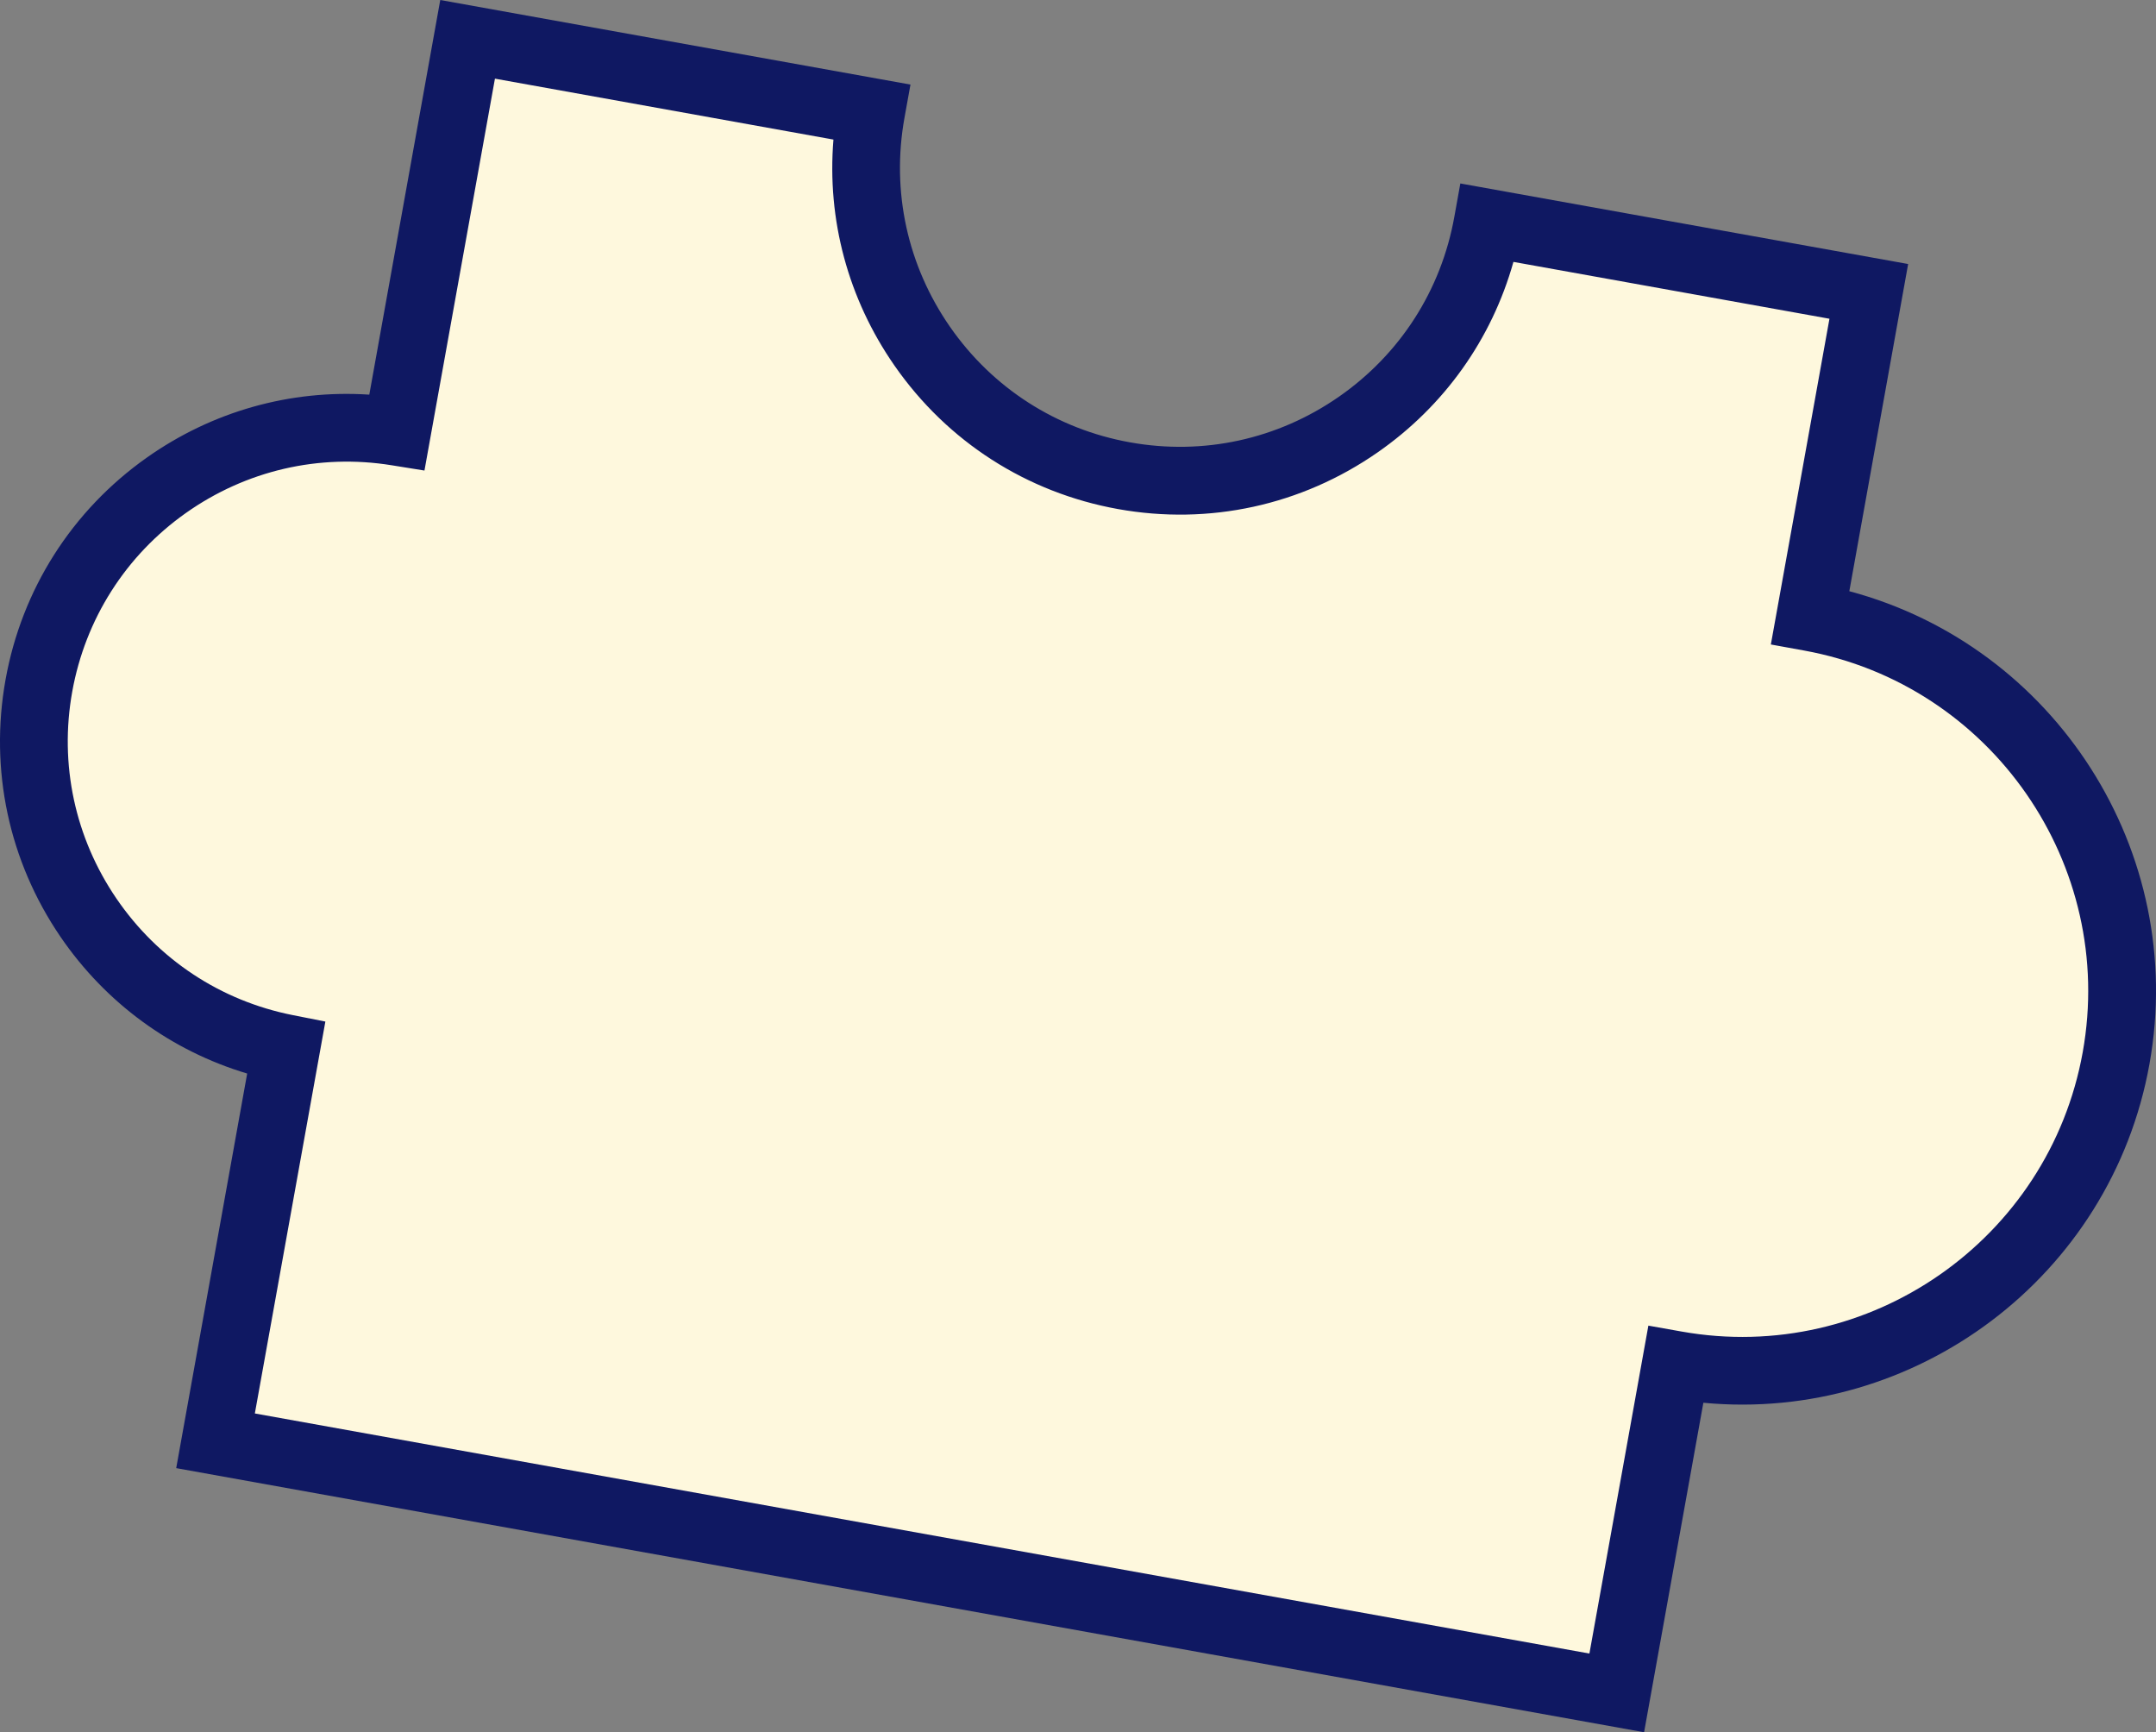
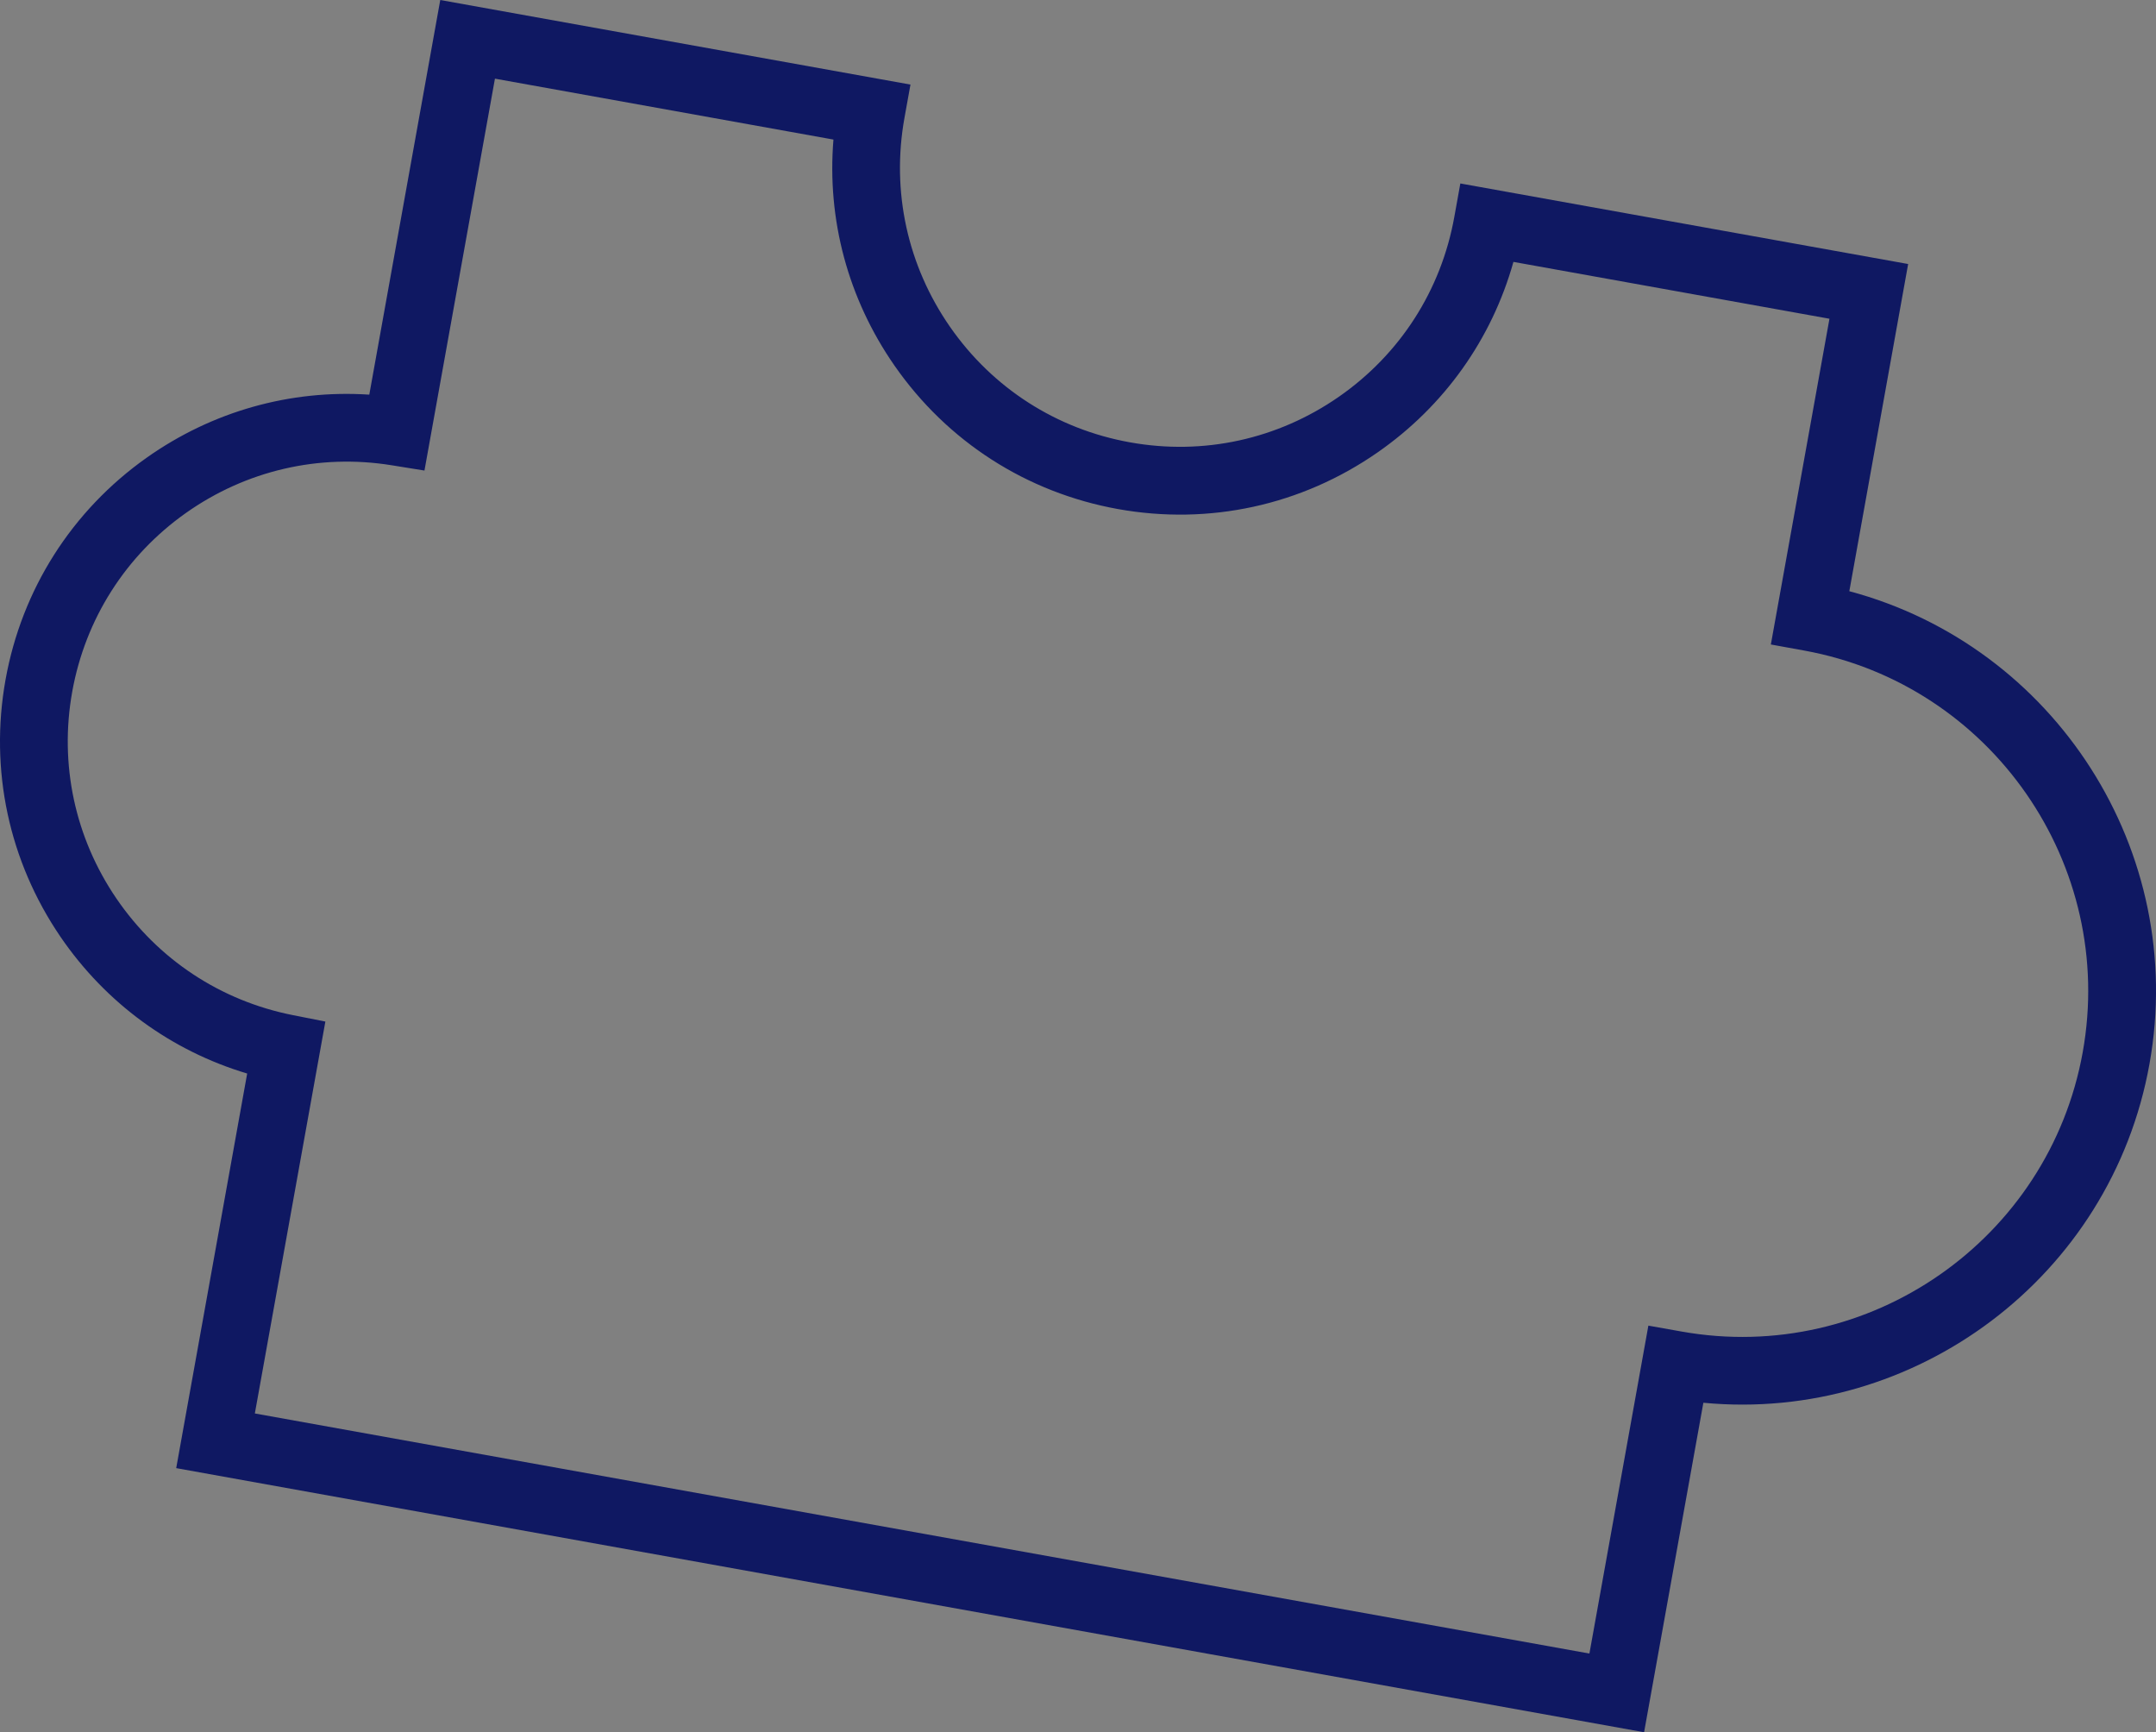
<svg xmlns="http://www.w3.org/2000/svg" x="0px" y="0px" viewBox="0 0 477.56 383.63" style="vertical-align: middle; max-width: 100%; width: 100%;" width="100%">
  <rect x="0" y="0" width="477.56" height="383.63" fill="#808080" stroke="none" />
  <g>
-     <path d="M468.72,234.35c8.22-45.68-22.11-89.37-67.75-97.66l12.98-72.15l-84.42-15.19   c-6.78,37.71-42.85,62.78-80.57,56c-37.71-6.78-62.78-42.85-56-80.57L103.57,8.71L87.94,95.63c-37.26-6.02-72.61,18.91-79.32,56.21   c-6.71,37.3,17.74,72.98,54.76,80.33l-15.63,86.92l310.38,55.83l13.07-72.64C416.86,310.41,460.51,280.03,468.72,234.35z" fill="rgb(254,248,221)">
-     </path>
    <path d="M364.17,383.63L39.03,325.14l15.72-87.39c-16.82-5.03-31.32-15.6-41.35-30.28   C1.96,190.71-2.36,170.48,1.23,150.51c3.59-19.97,14.69-37.42,31.25-49.14C47,91.1,64.27,86.25,81.8,87.4L97.52,0l104.15,18.73   l-1.33,7.38c-2.93,16.27,0.66,32.7,10.09,46.27s23.59,22.66,39.86,25.58c16.27,2.93,32.7-0.66,46.27-10.09   c13.57-9.43,22.66-23.59,25.58-39.86l1.33-7.38l99.19,17.84l-13.03,72.46c45.51,12.15,74.96,57.58,66.48,104.73   c-8.48,47.15-51.92,79.46-98.81,75L364.17,383.63z M56.45,313.03l295.61,53.17l13.06-72.62l7.37,1.31   c41.52,7.39,81.38-20.36,88.84-61.87l0,0c7.47-41.51-20.22-81.41-61.71-88.95l-7.37-1.34l12.98-72.14L335.23,58   c-4.81,17.12-15.31,31.92-30.1,42.2c-16.86,11.72-37.28,16.17-57.49,12.54c-20.21-3.64-37.8-14.92-49.52-31.79   c-10.28-14.79-14.97-32.32-13.51-50.04l-74.98-13.49l-15.61,86.79l-7.27-1.17c-16.08-2.6-32.27,1.16-45.59,10.58   c-13.33,9.43-22.26,23.48-25.16,39.55c-2.89,16.07,0.59,32.35,9.8,45.84c9.2,13.47,23.06,22.63,39.04,25.8l7.23,1.43L56.45,313.03z" fill="rgb(15,24,98)">
    </path>
  </g>
</svg>